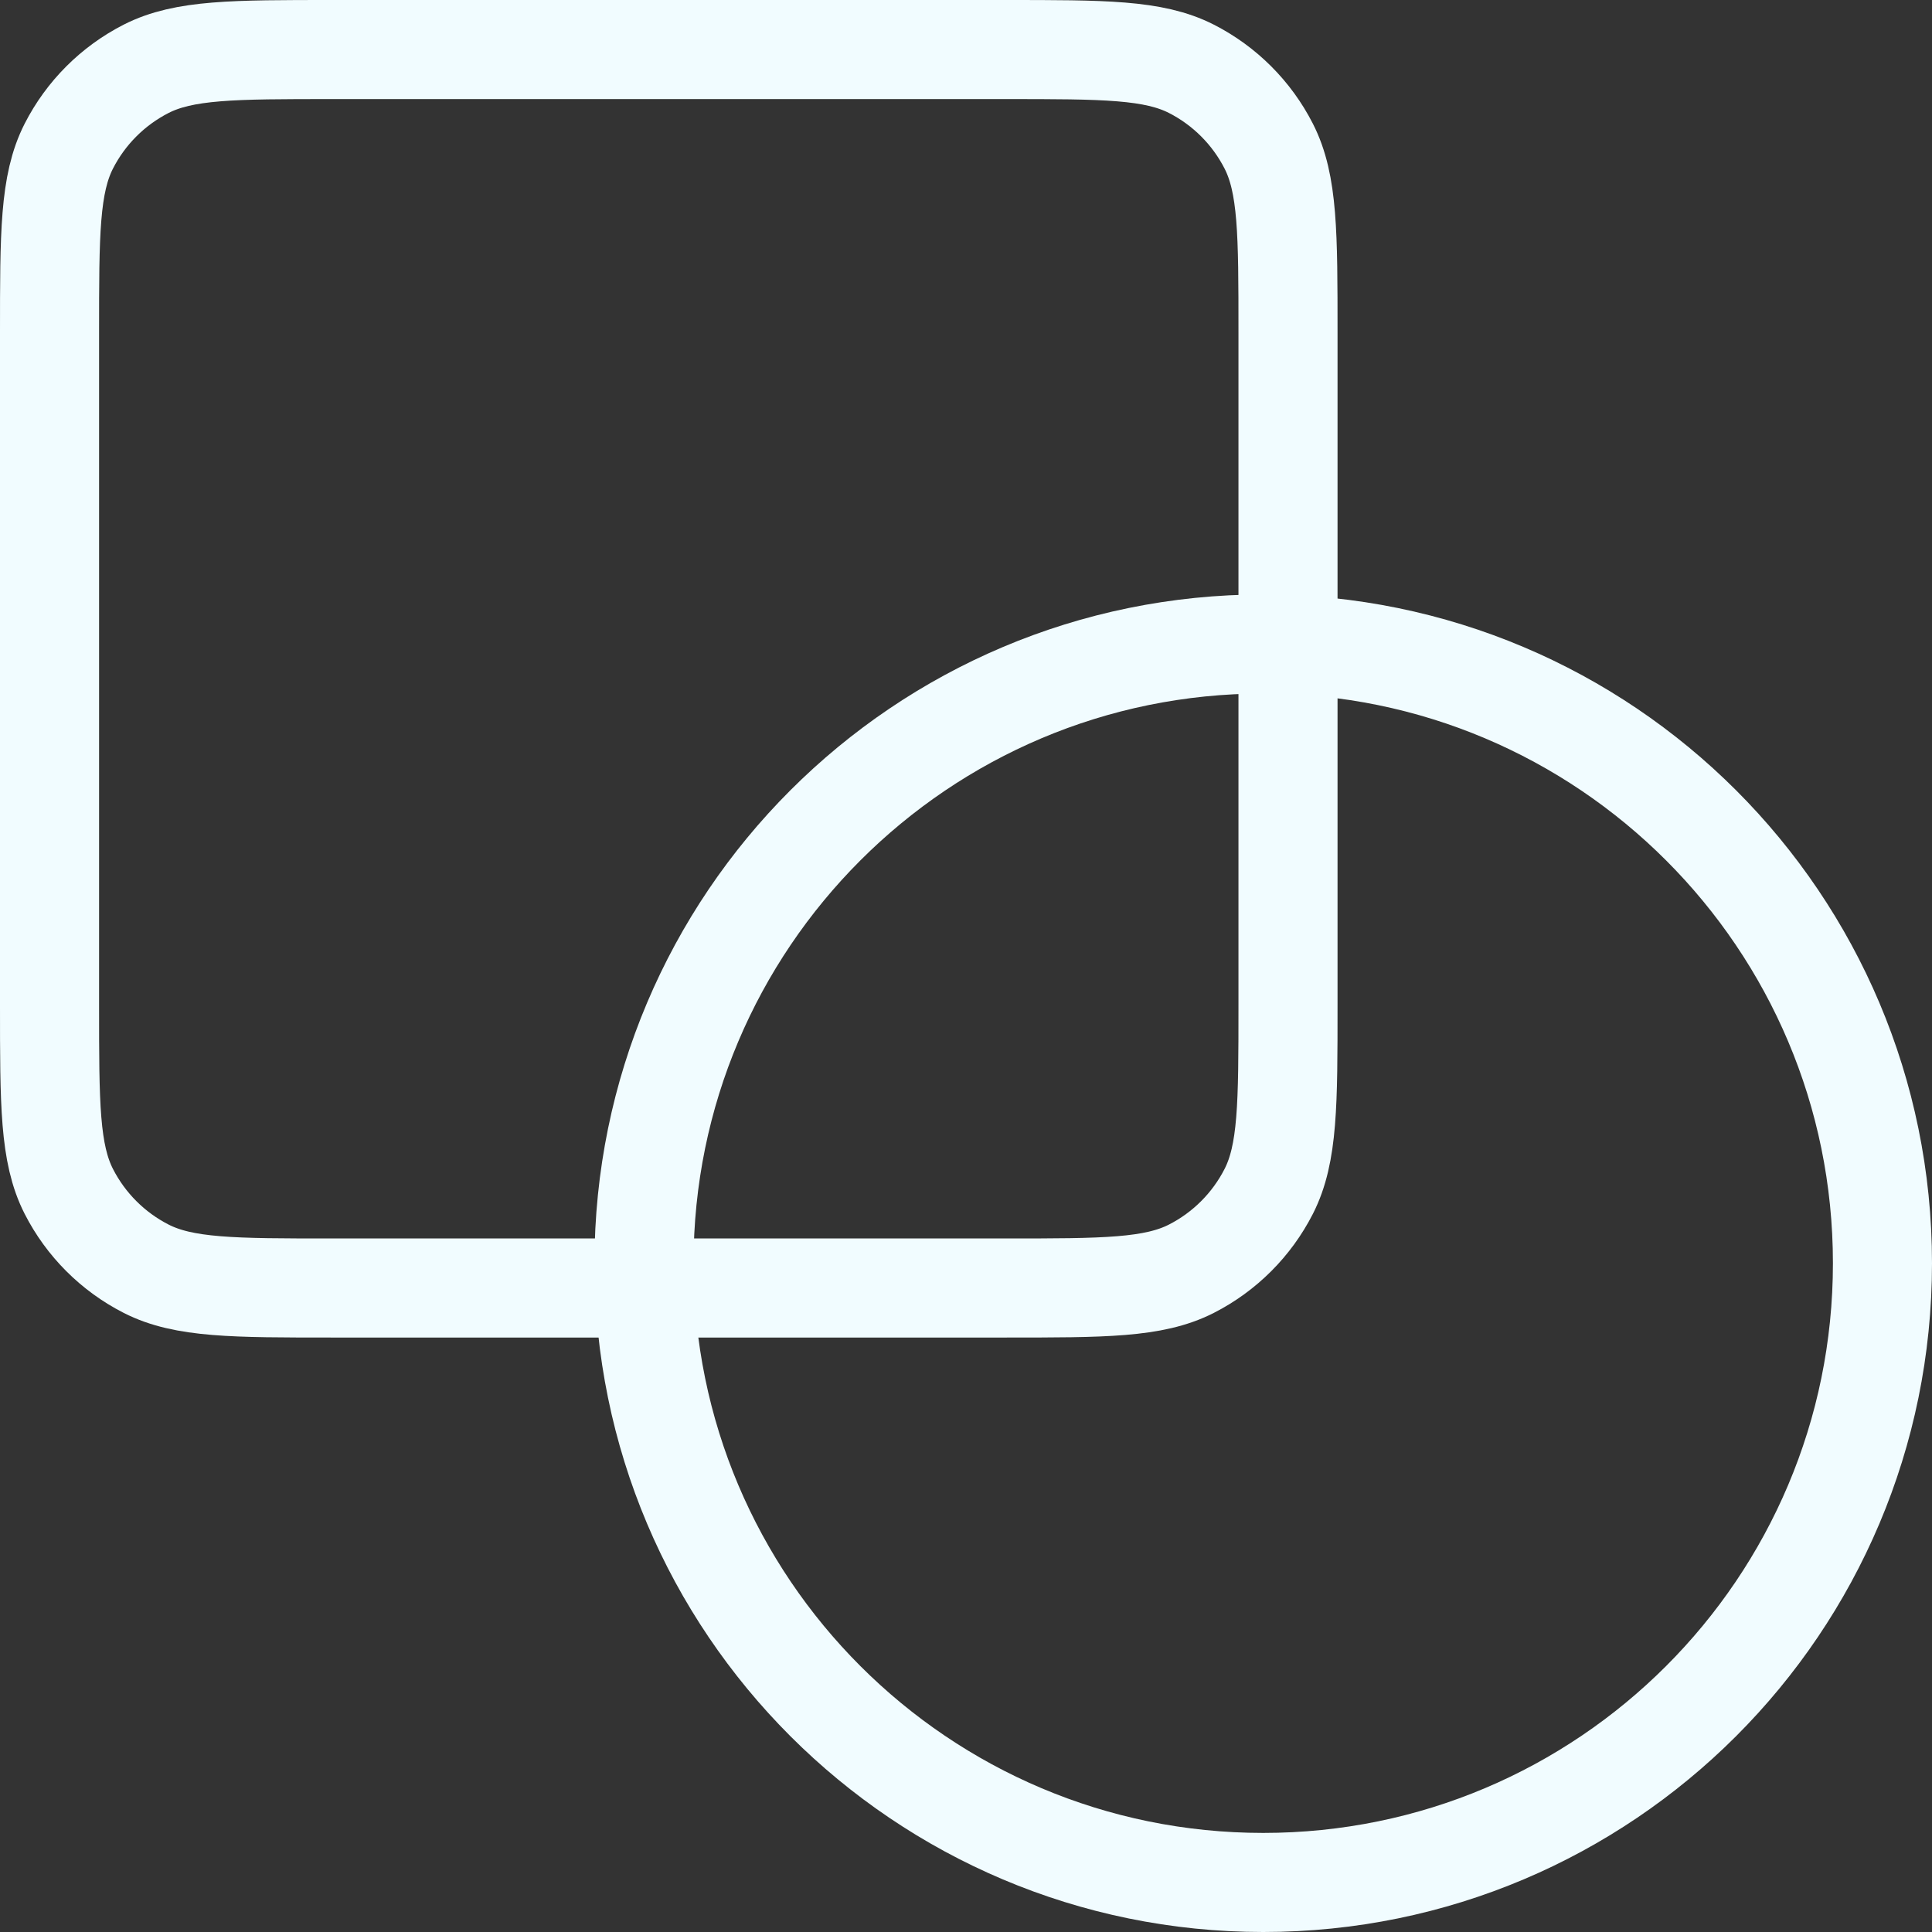
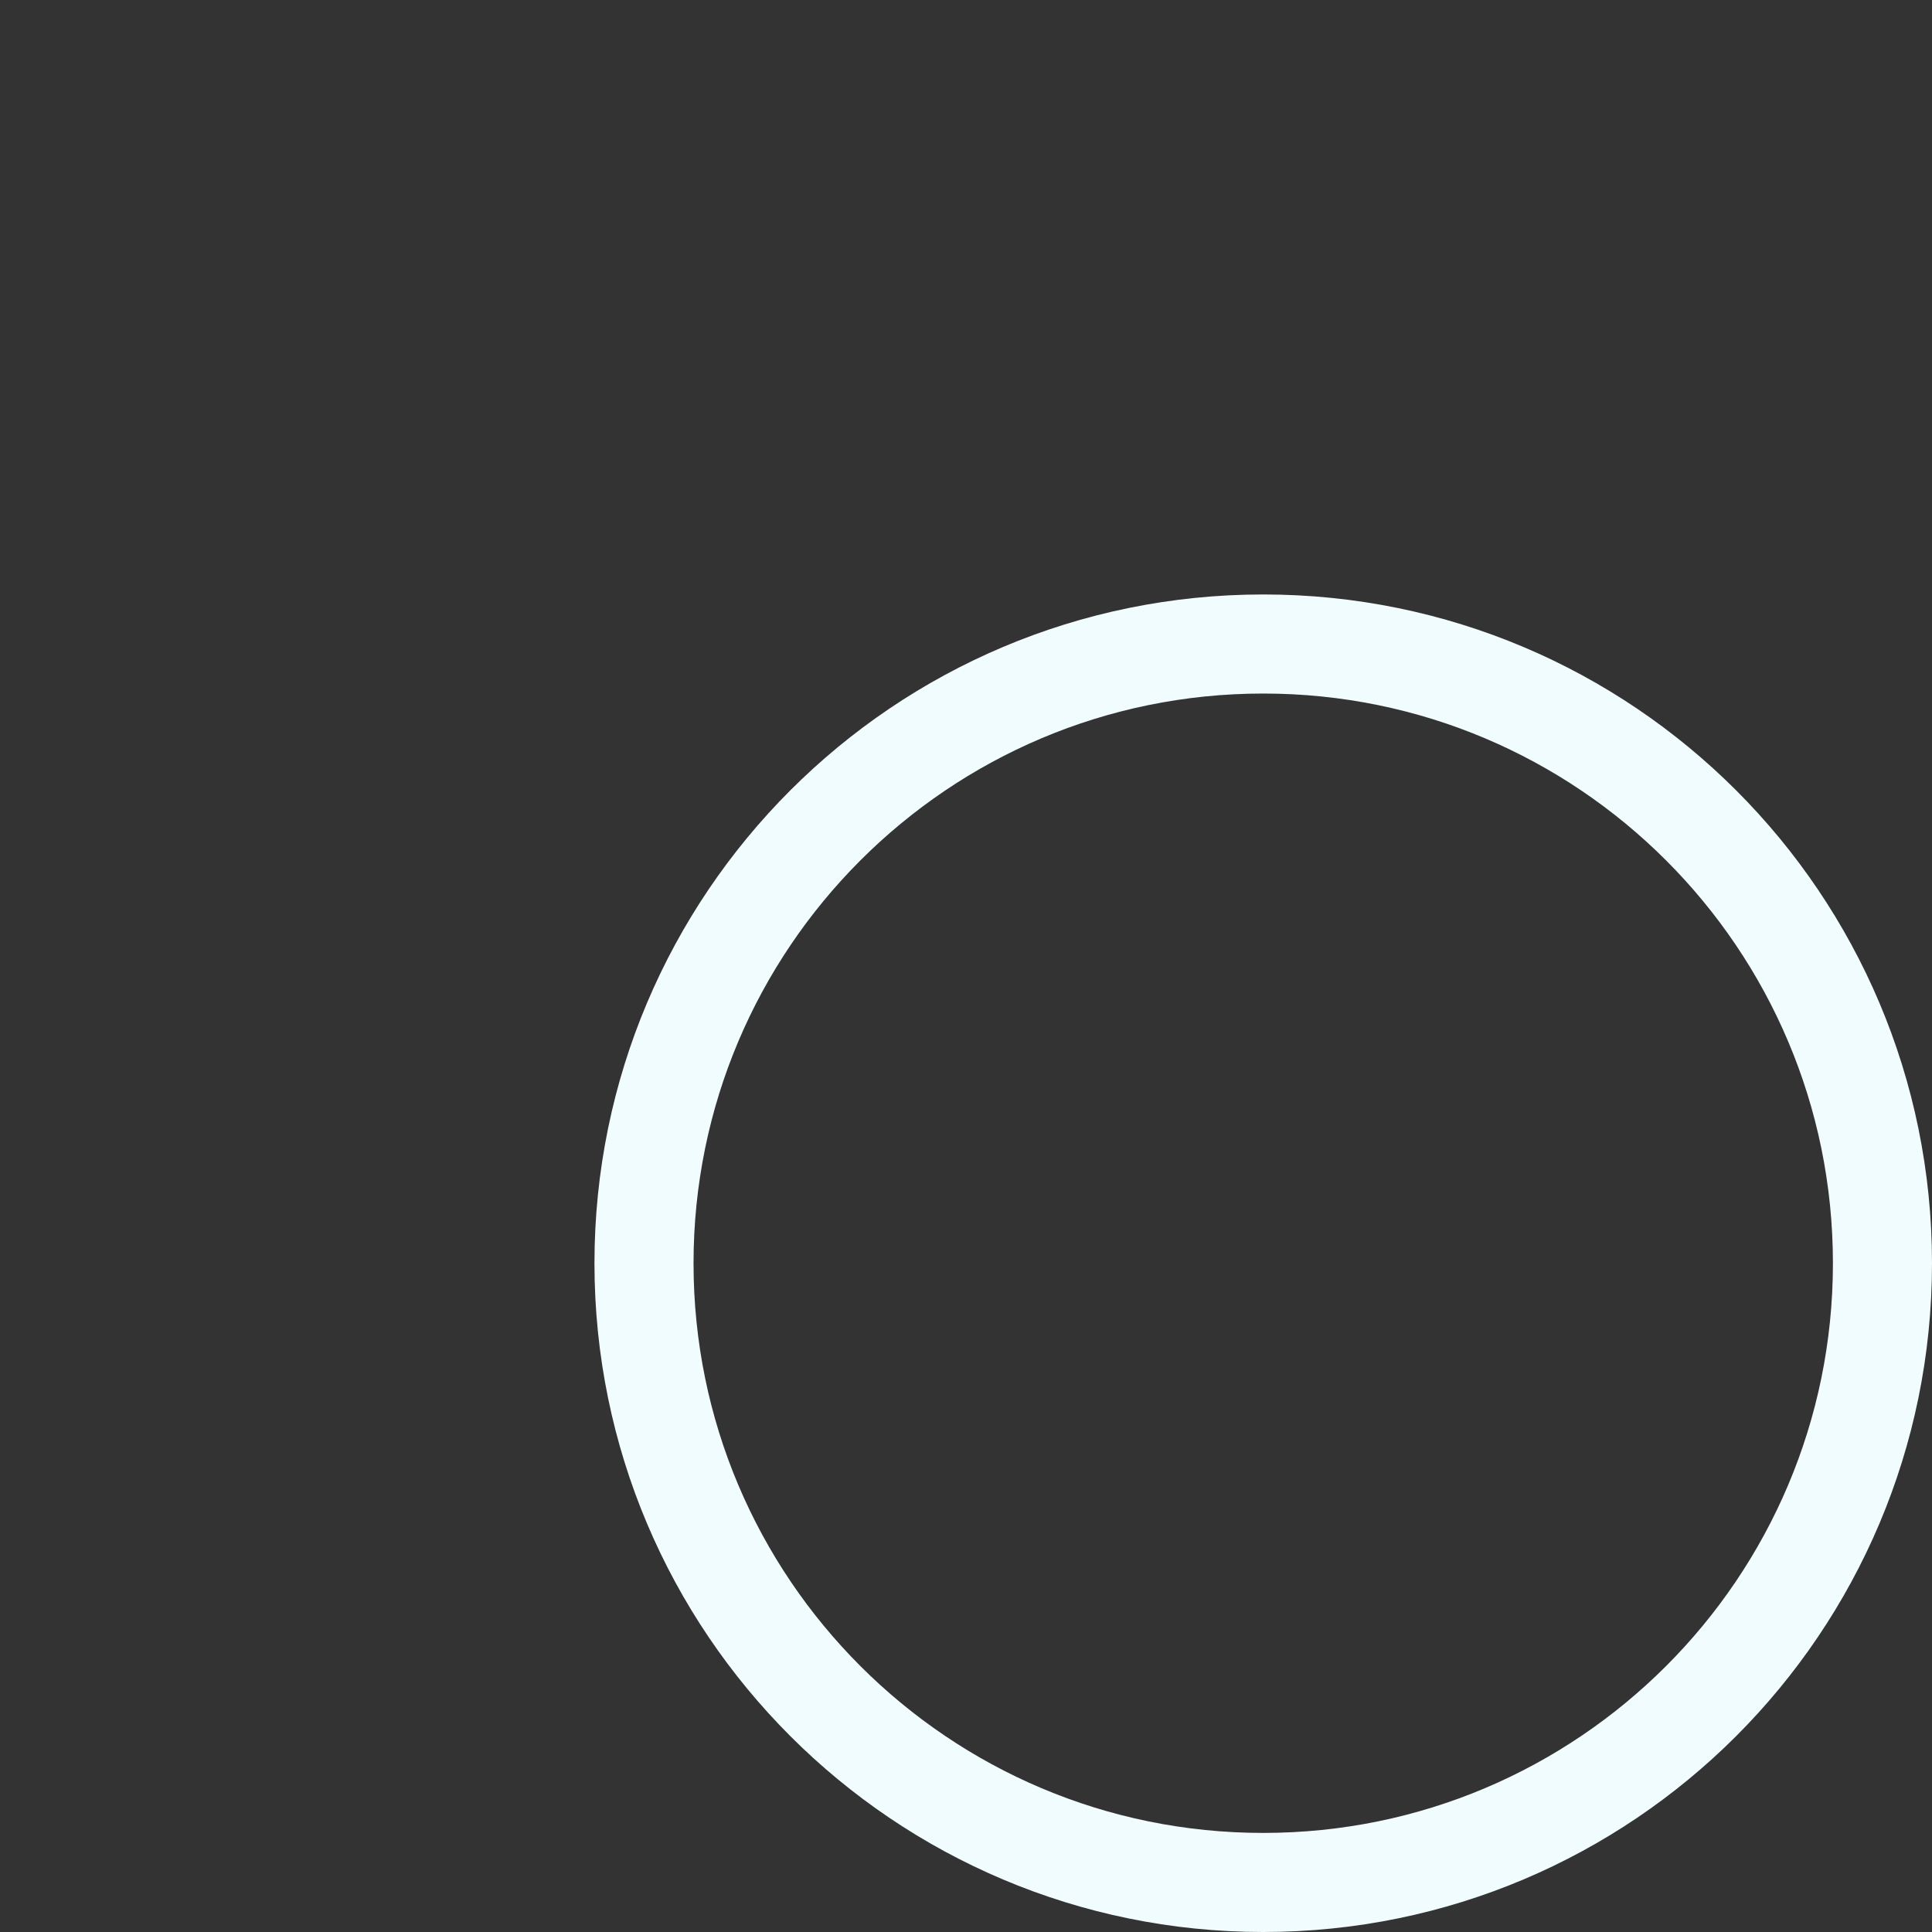
<svg xmlns="http://www.w3.org/2000/svg" width="39" height="39" viewBox="0 0 39 39" fill="none">
  <rect x="0" y="0" width="39" height="39" fill="#333333" stroke="none" />
  <path d="M25.5 38C32.404 38 38 32.404 38 25.5C38 18.596 32.404 13 25.5 13C18.596 13 13 18.596 13 25.5C13 32.404 18.596 38 25.5 38Z" stroke="#F1FCFF" stroke-width="2px" stroke-linecap="round" stroke-linejoin="round" fill="none" />
-   <path d="M1 6.714C1 4.714 1 3.714 1.389 2.95C1.732 2.278 2.278 1.732 2.95 1.389C3.714 1 4.714 1 6.714 1H20.286C22.286 1 23.286 1 24.05 1.389C24.722 1.732 25.268 2.278 25.611 2.95C26 3.714 26 4.714 26 6.714V20.286C26 22.286 26 23.286 25.611 24.05C25.268 24.722 24.722 25.268 24.05 25.611C23.286 26 22.286 26 20.286 26H6.714C4.714 26 3.714 26 2.95 25.611C2.278 25.268 1.732 24.722 1.389 24.05C1 23.286 1 22.286 1 20.286V6.714Z" stroke="#F1FCFF" stroke-width="2px" stroke-linecap="round" stroke-linejoin="round" fill="none" />
</svg>